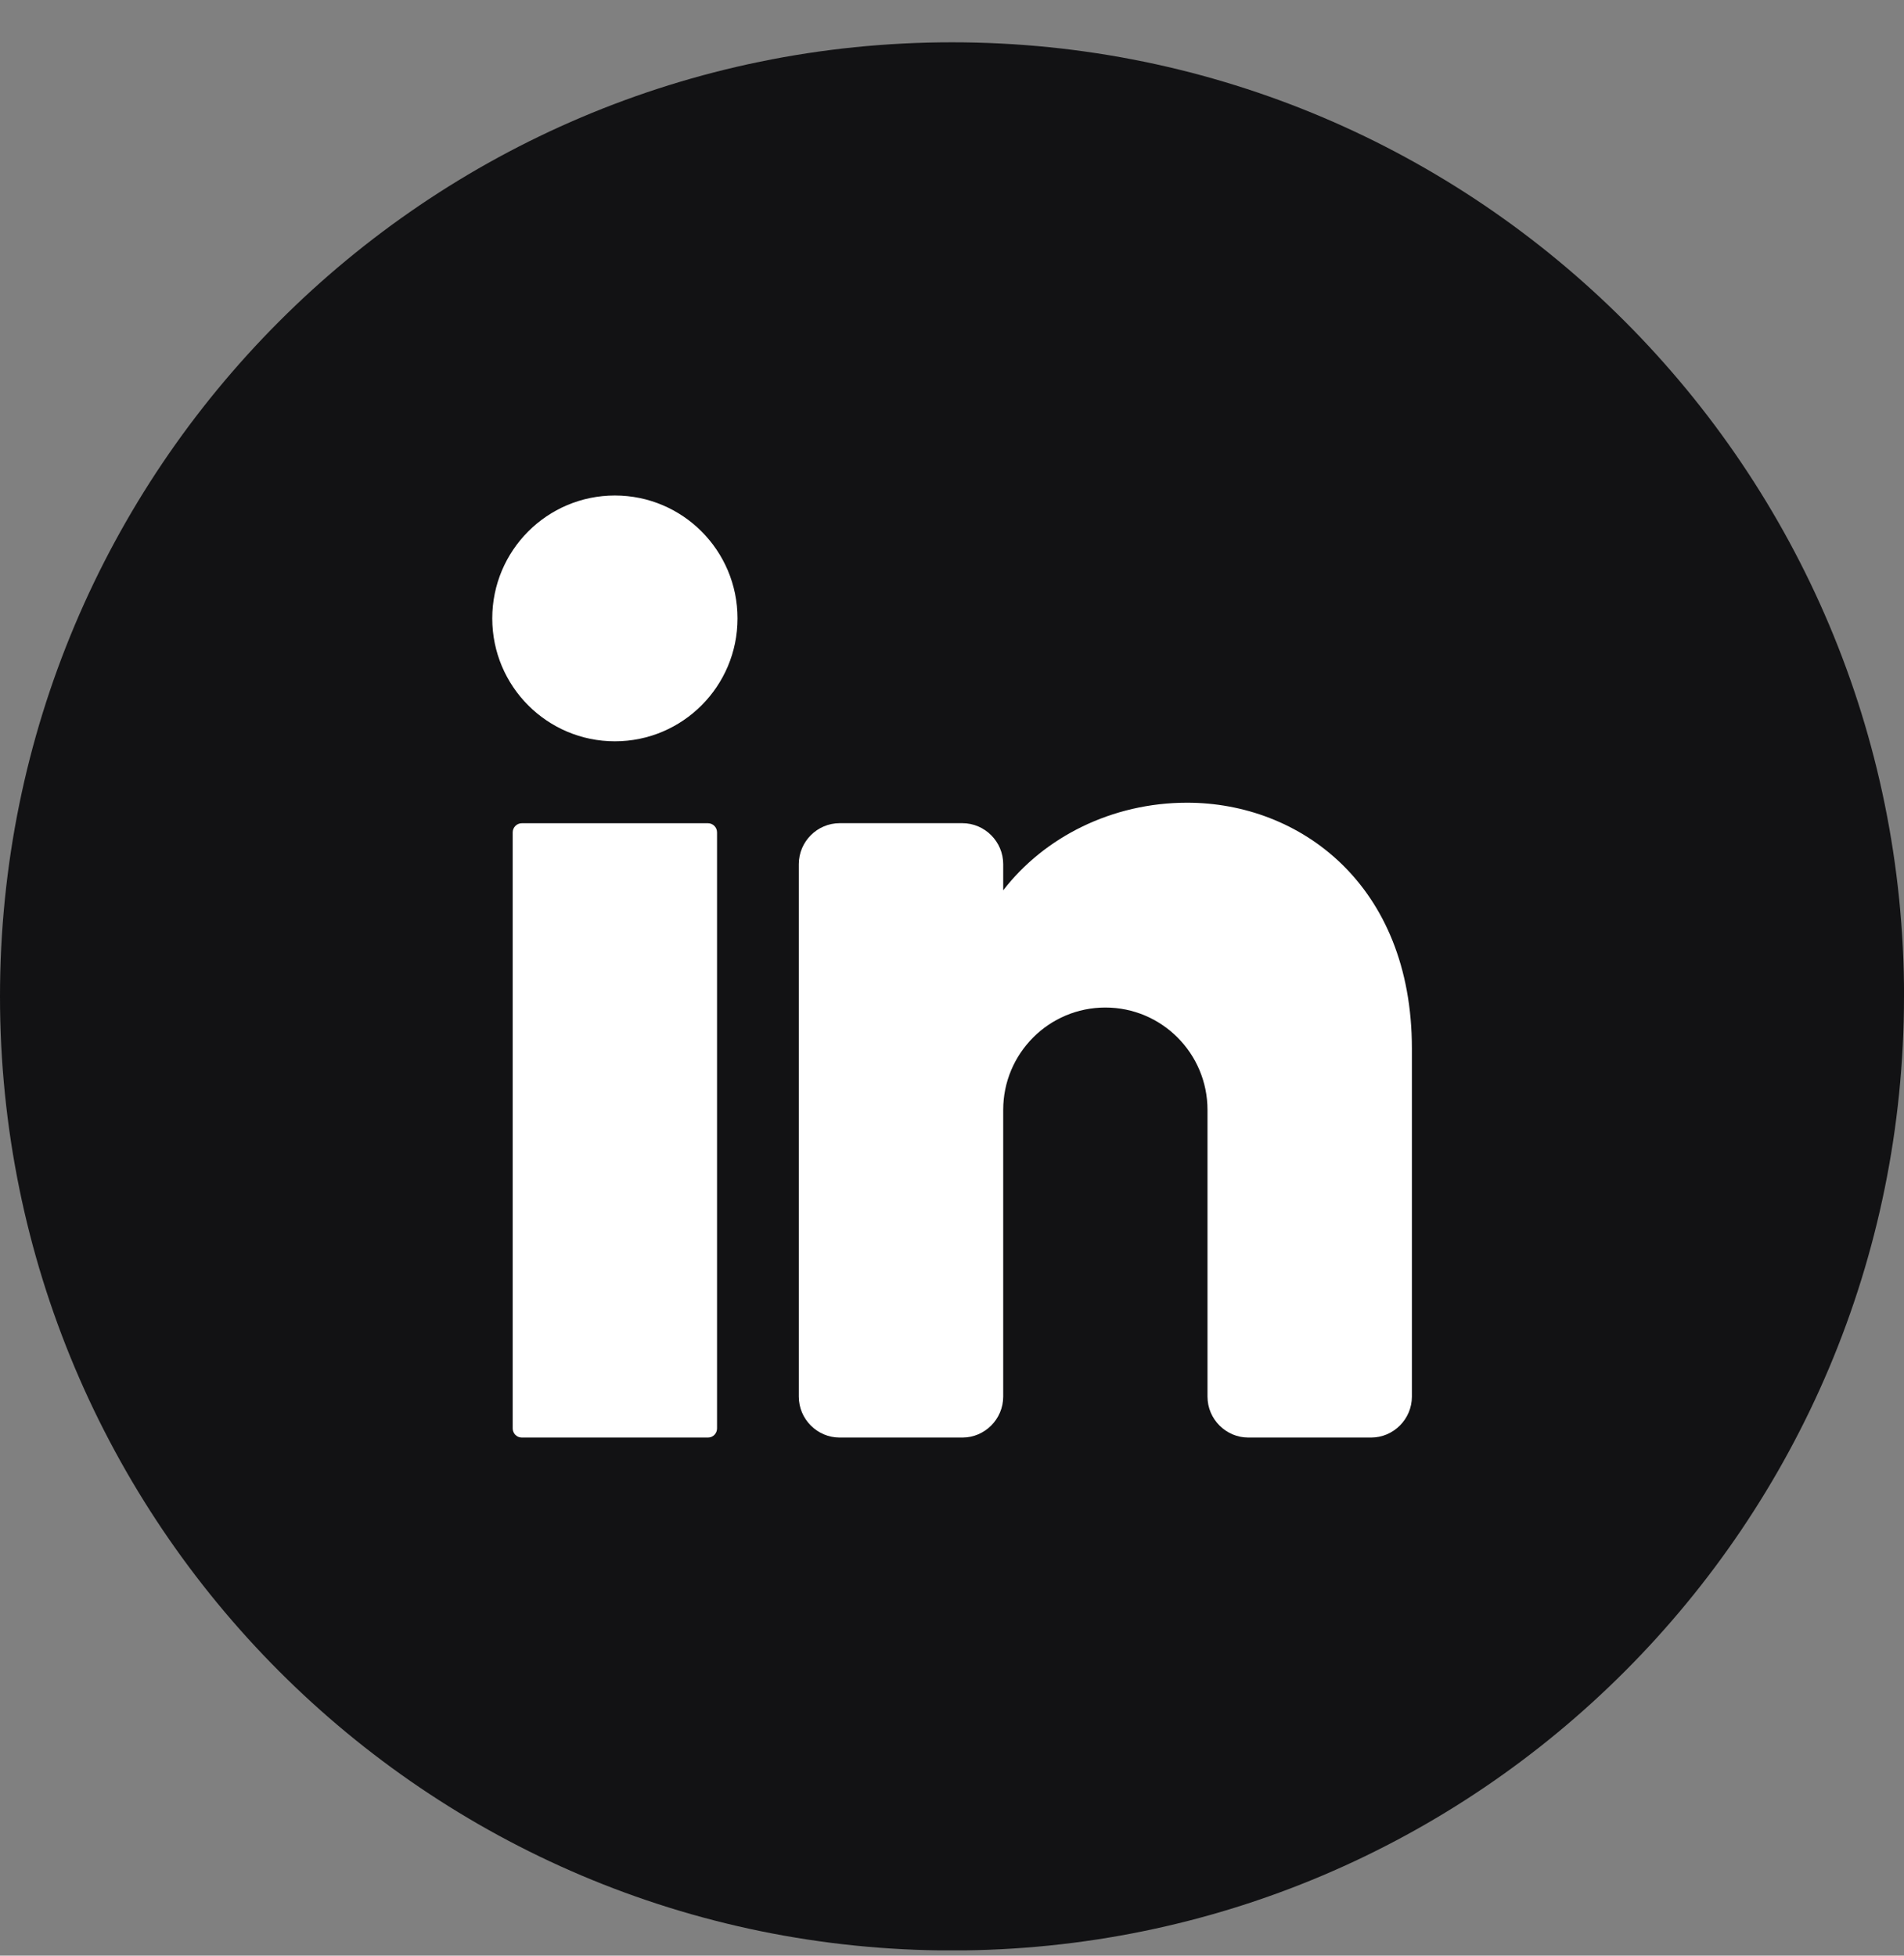
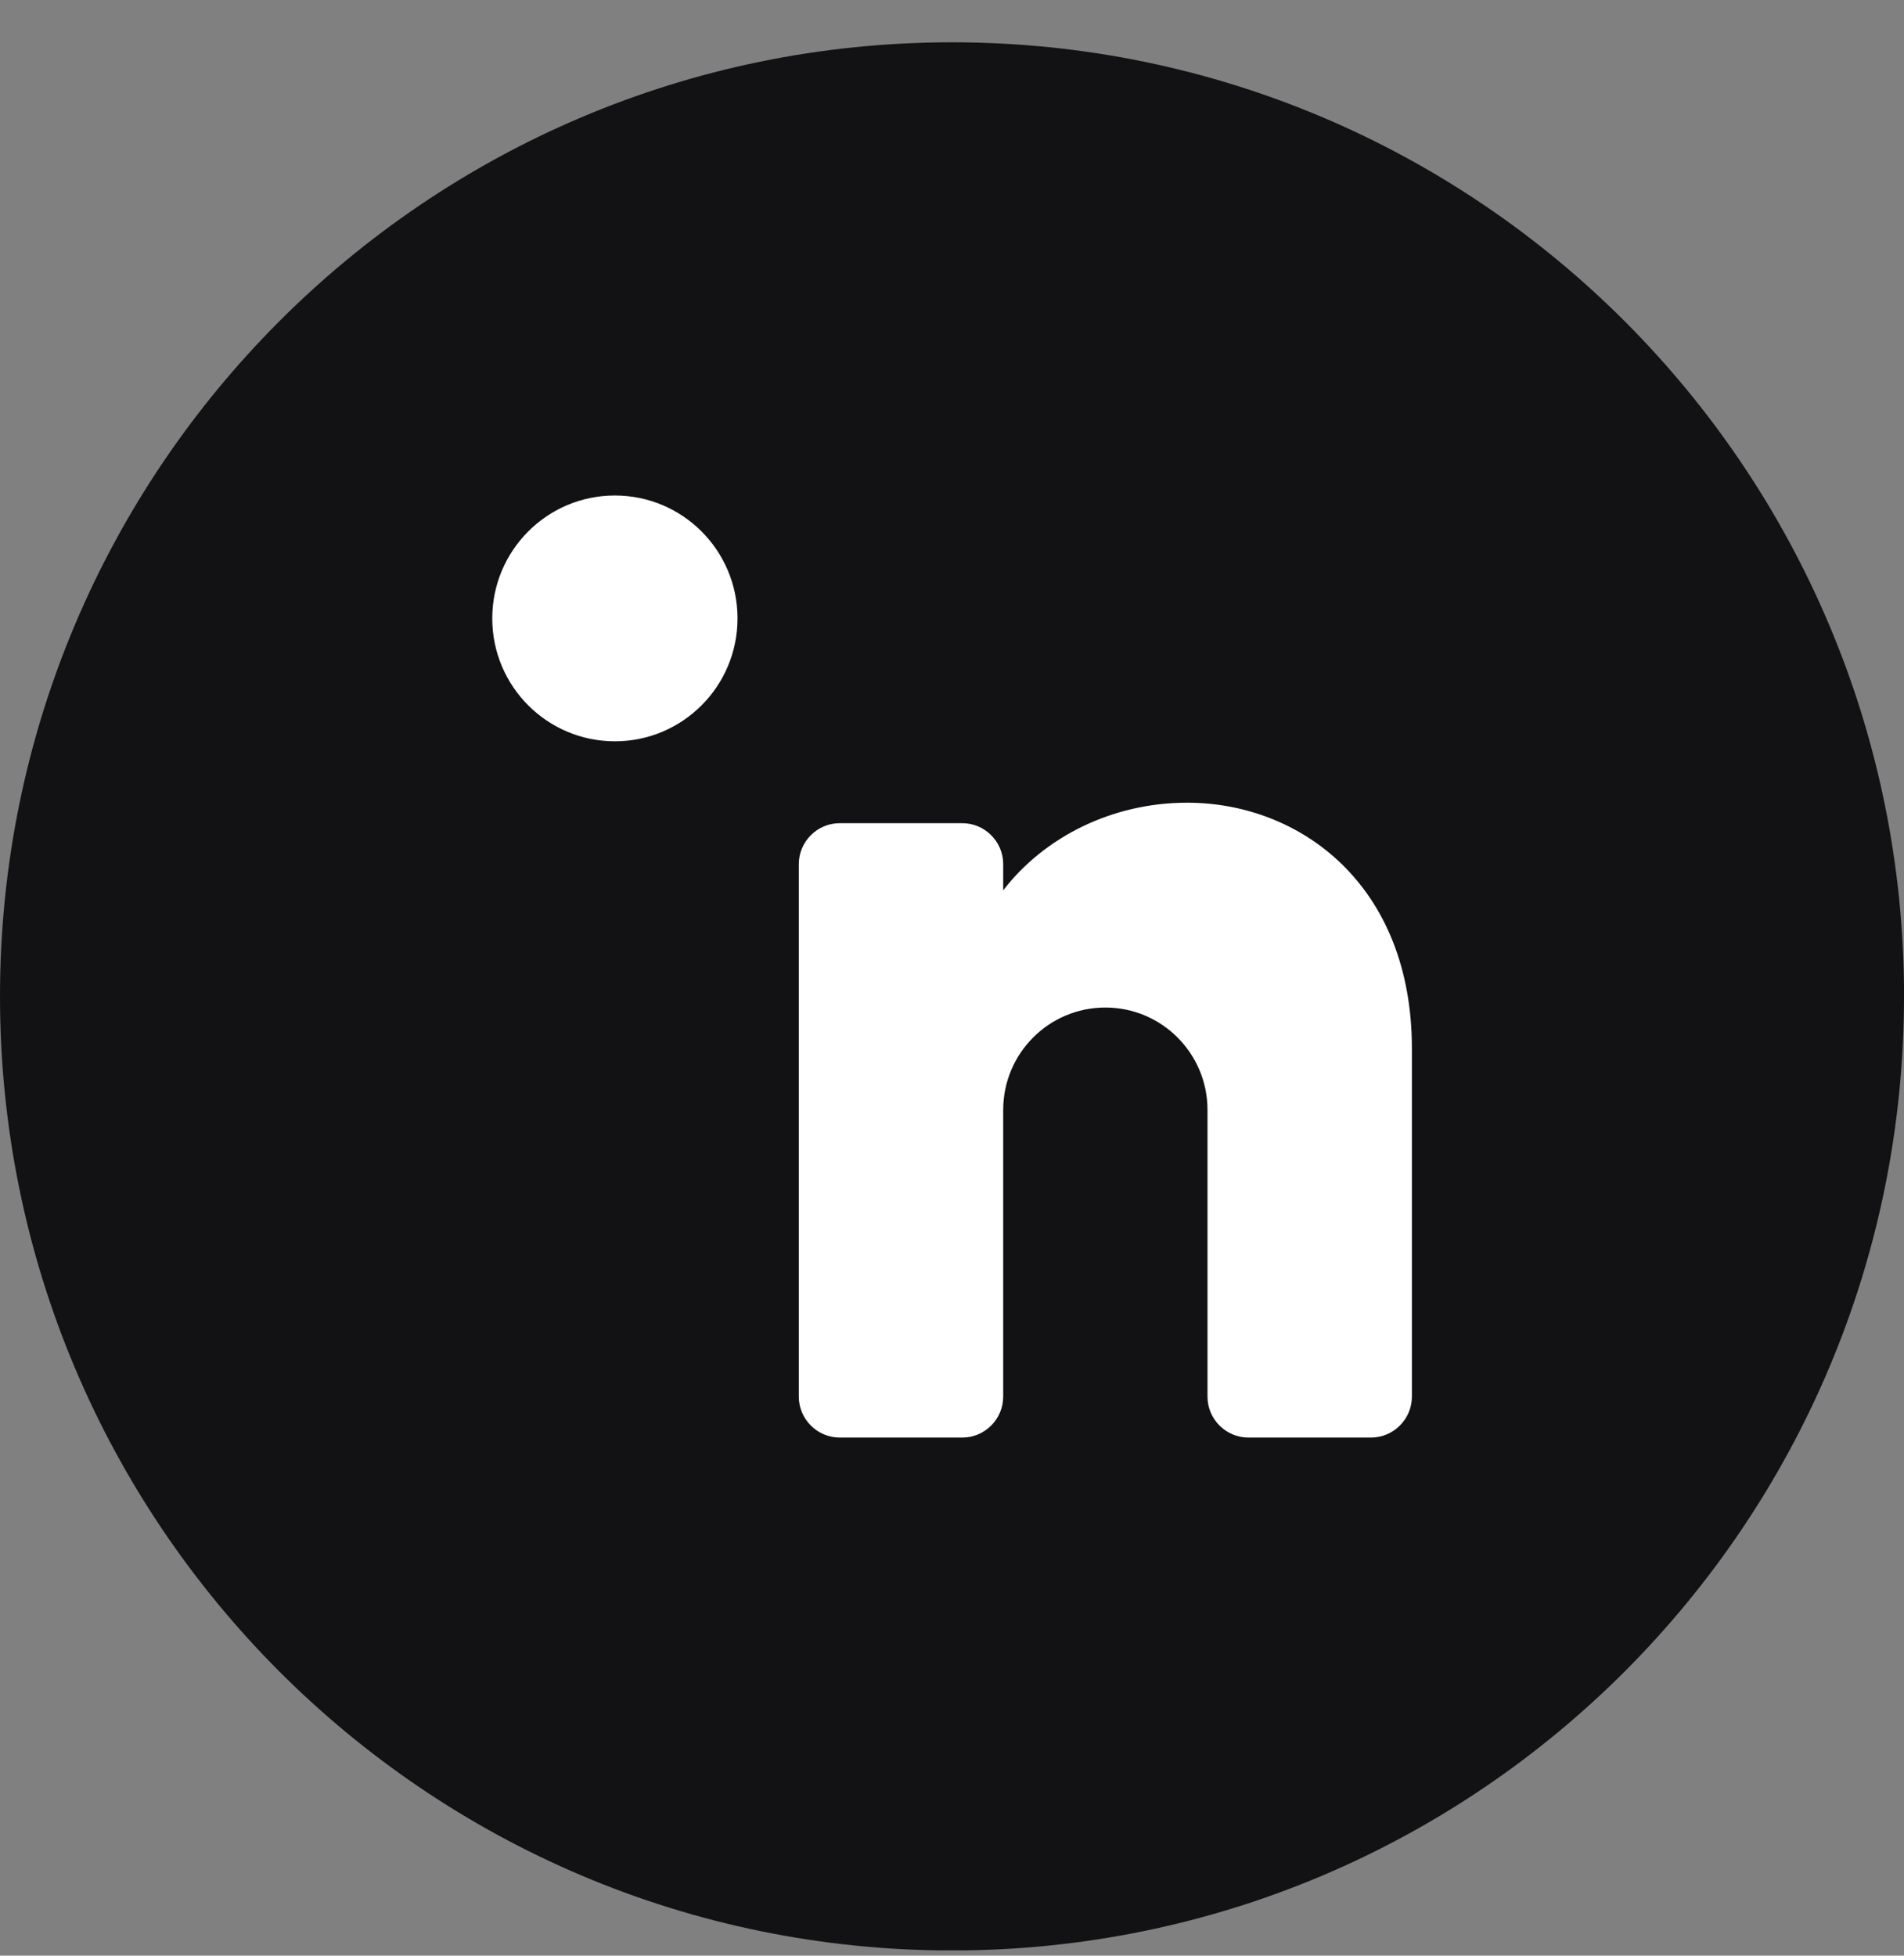
<svg xmlns="http://www.w3.org/2000/svg" width="37" height="38" viewBox="0 0 37 38" fill="none">
  <rect x="0" y="0" width="37" height="38" fill="#808080" stroke="none" />
  <g id="objects" clip-path="url(#clip0_829_2640)">
    <path id="Vector" d="M37 19.36C37 29.599 28.717 37.899 18.5 37.899C8.283 37.898 0 29.598 0 19.36C0 9.122 8.283 0.822 18.5 0.822C28.718 0.822 37.001 9.122 37.001 19.36H37Z" fill="#121214" />
    <g id="Group">
      <path id="Vector_2" d="M11.949 14.404C13.265 14.404 14.332 13.335 14.332 12.016C14.332 10.697 13.265 9.628 11.949 9.628C10.633 9.628 9.566 10.697 9.566 12.016C9.566 13.335 10.633 14.404 11.949 14.404Z" fill="white" />
-       <path id="Vector_3" d="M13.757 15.996H10.141C10.043 15.996 9.963 16.075 9.963 16.174V27.755C9.963 27.854 10.043 27.933 10.141 27.933H13.757C13.855 27.933 13.934 27.854 13.934 27.755V16.174C13.934 16.075 13.855 15.996 13.757 15.996Z" fill="white" />
      <path id="Vector_4" d="M27.437 20.373V27.137C27.437 27.575 27.079 27.933 26.642 27.933H24.26C23.823 27.933 23.465 27.575 23.465 27.137V21.566C23.465 20.468 22.576 19.577 21.48 19.577C20.384 19.577 19.495 20.468 19.495 21.566V27.137C19.495 27.575 19.137 27.933 18.701 27.933H16.318C15.881 27.933 15.523 27.575 15.523 27.137V16.791C15.523 16.353 15.881 15.995 16.318 15.995H18.701C19.137 15.995 19.495 16.353 19.495 16.791V17.3C20.289 16.269 21.604 15.597 23.069 15.597C25.261 15.597 27.437 17.189 27.437 20.373Z" fill="white" />
    </g>
  </g>
  <defs>
    <clipPath id="clip0_829_2640">
      <rect width="37" height="37.075" fill="white" transform="translate(0 0.822)" />
    </clipPath>
  </defs>
</svg>